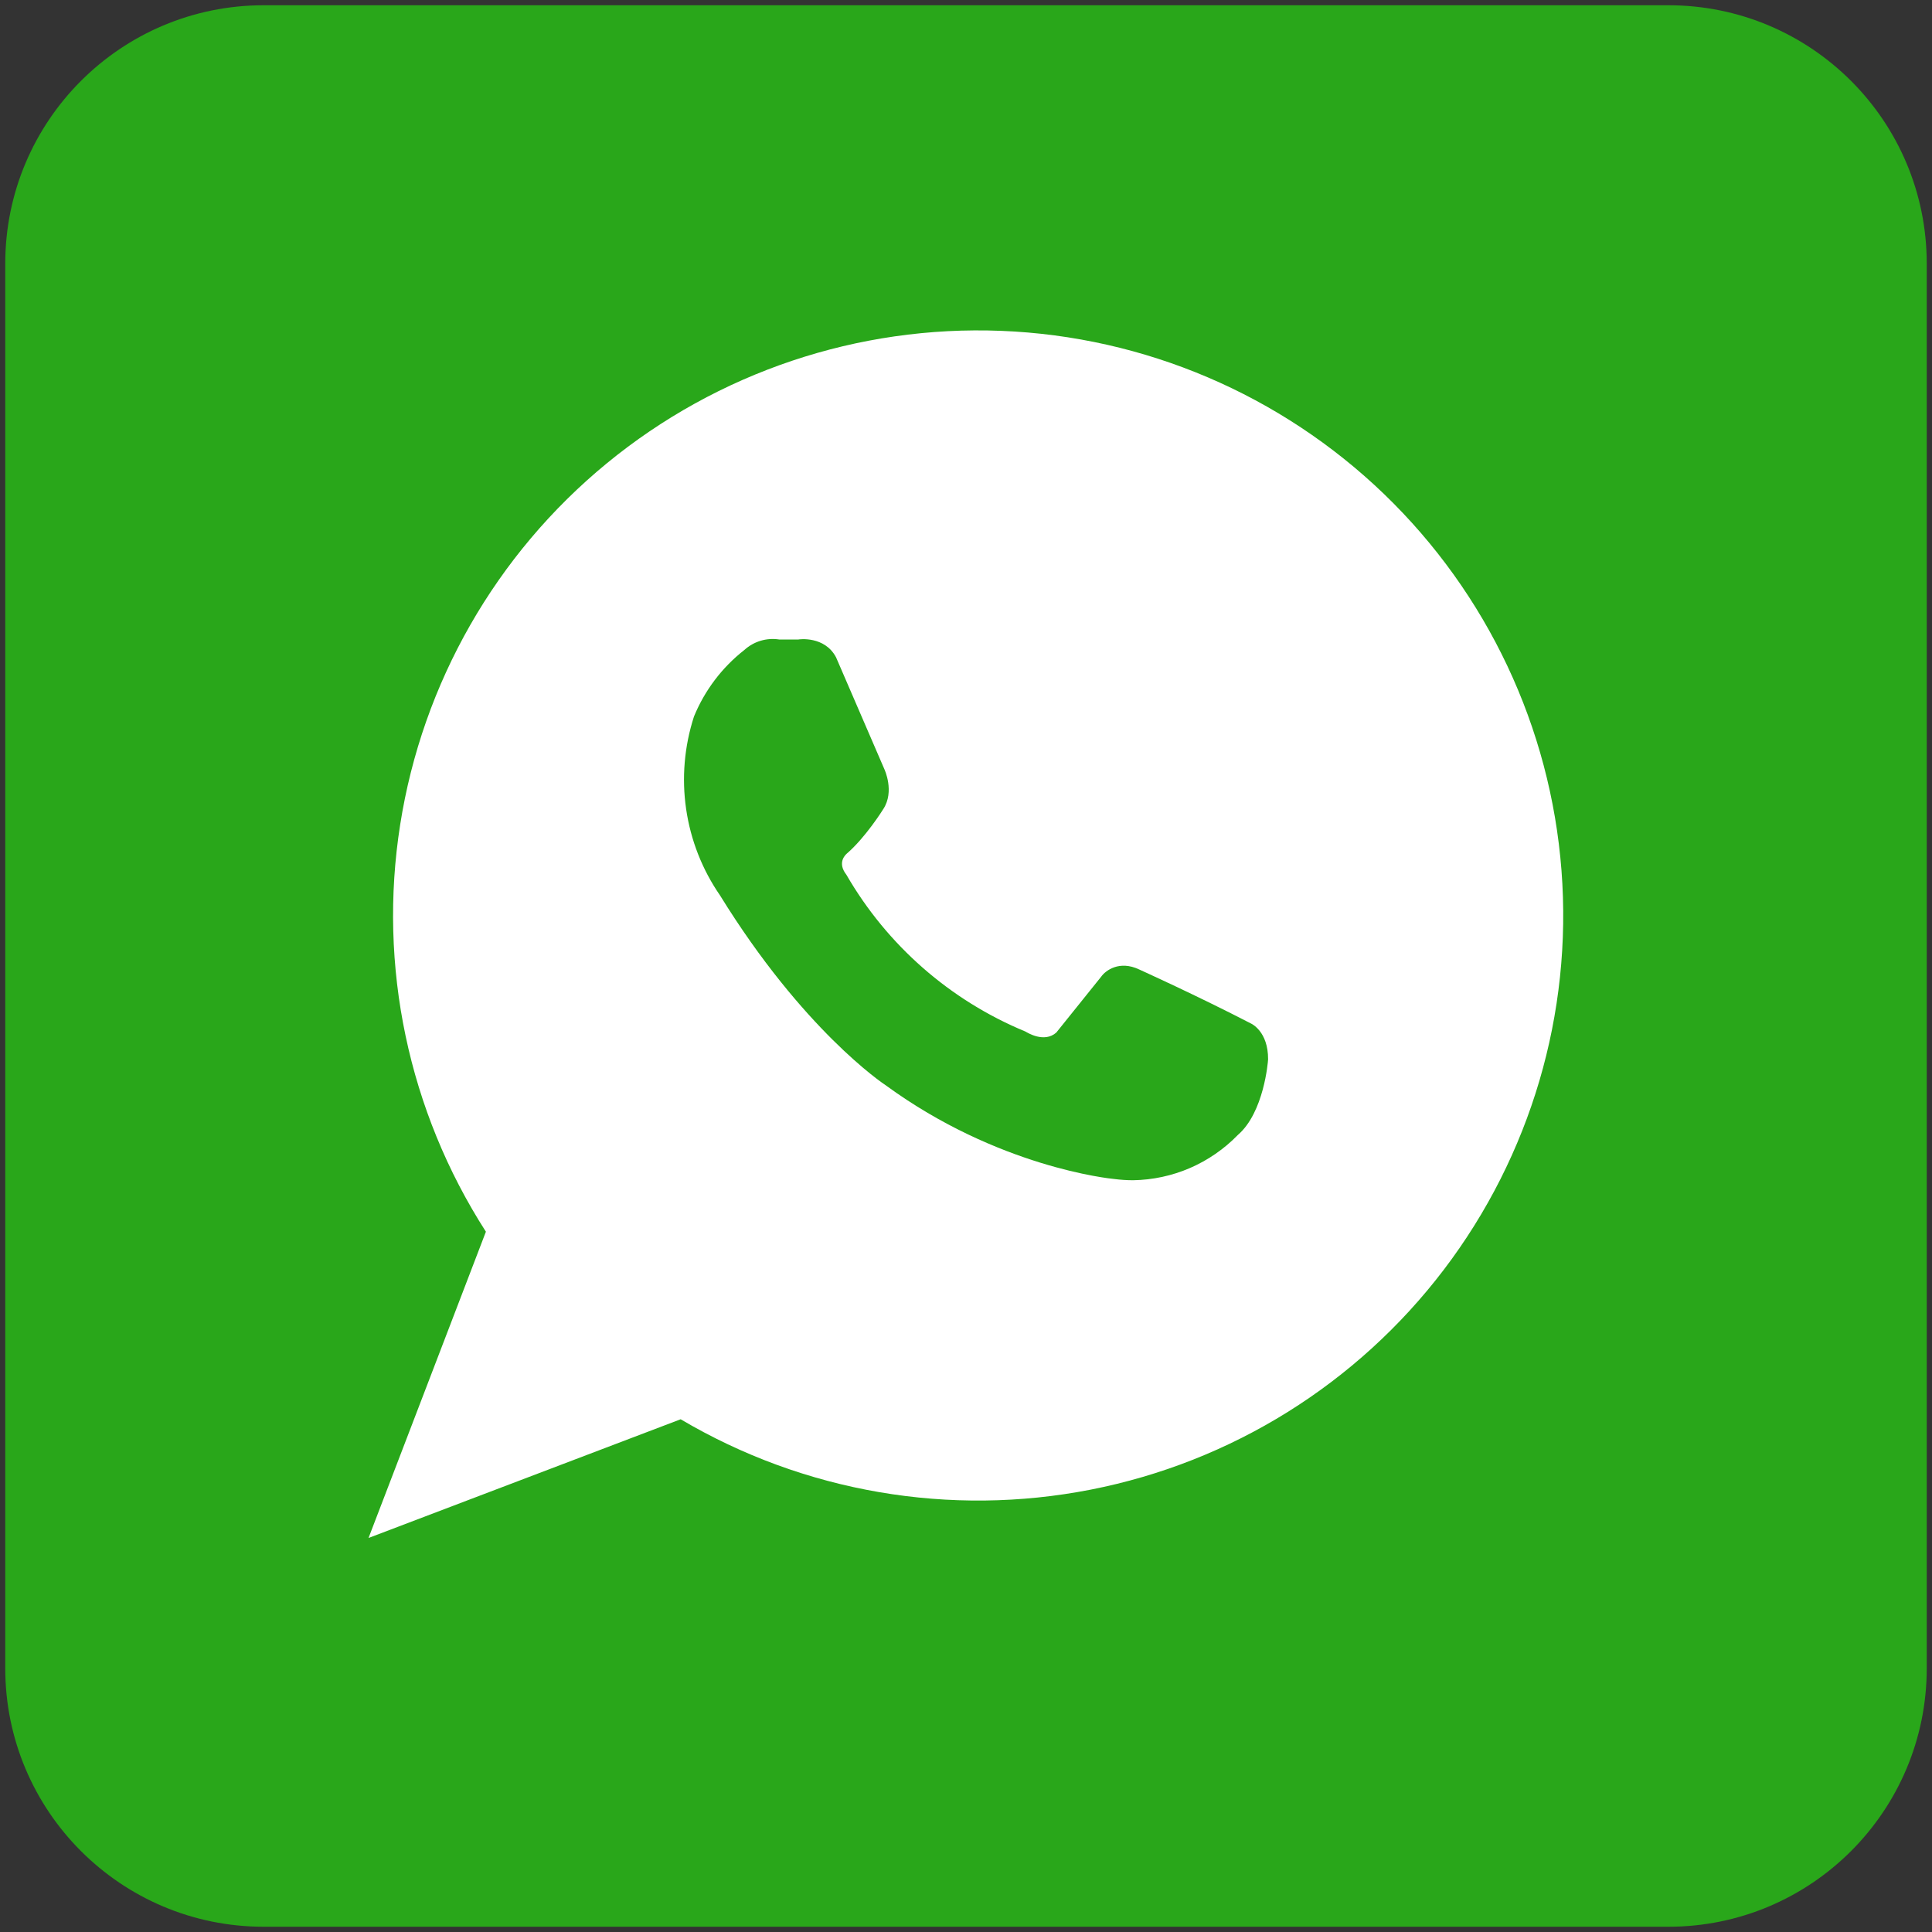
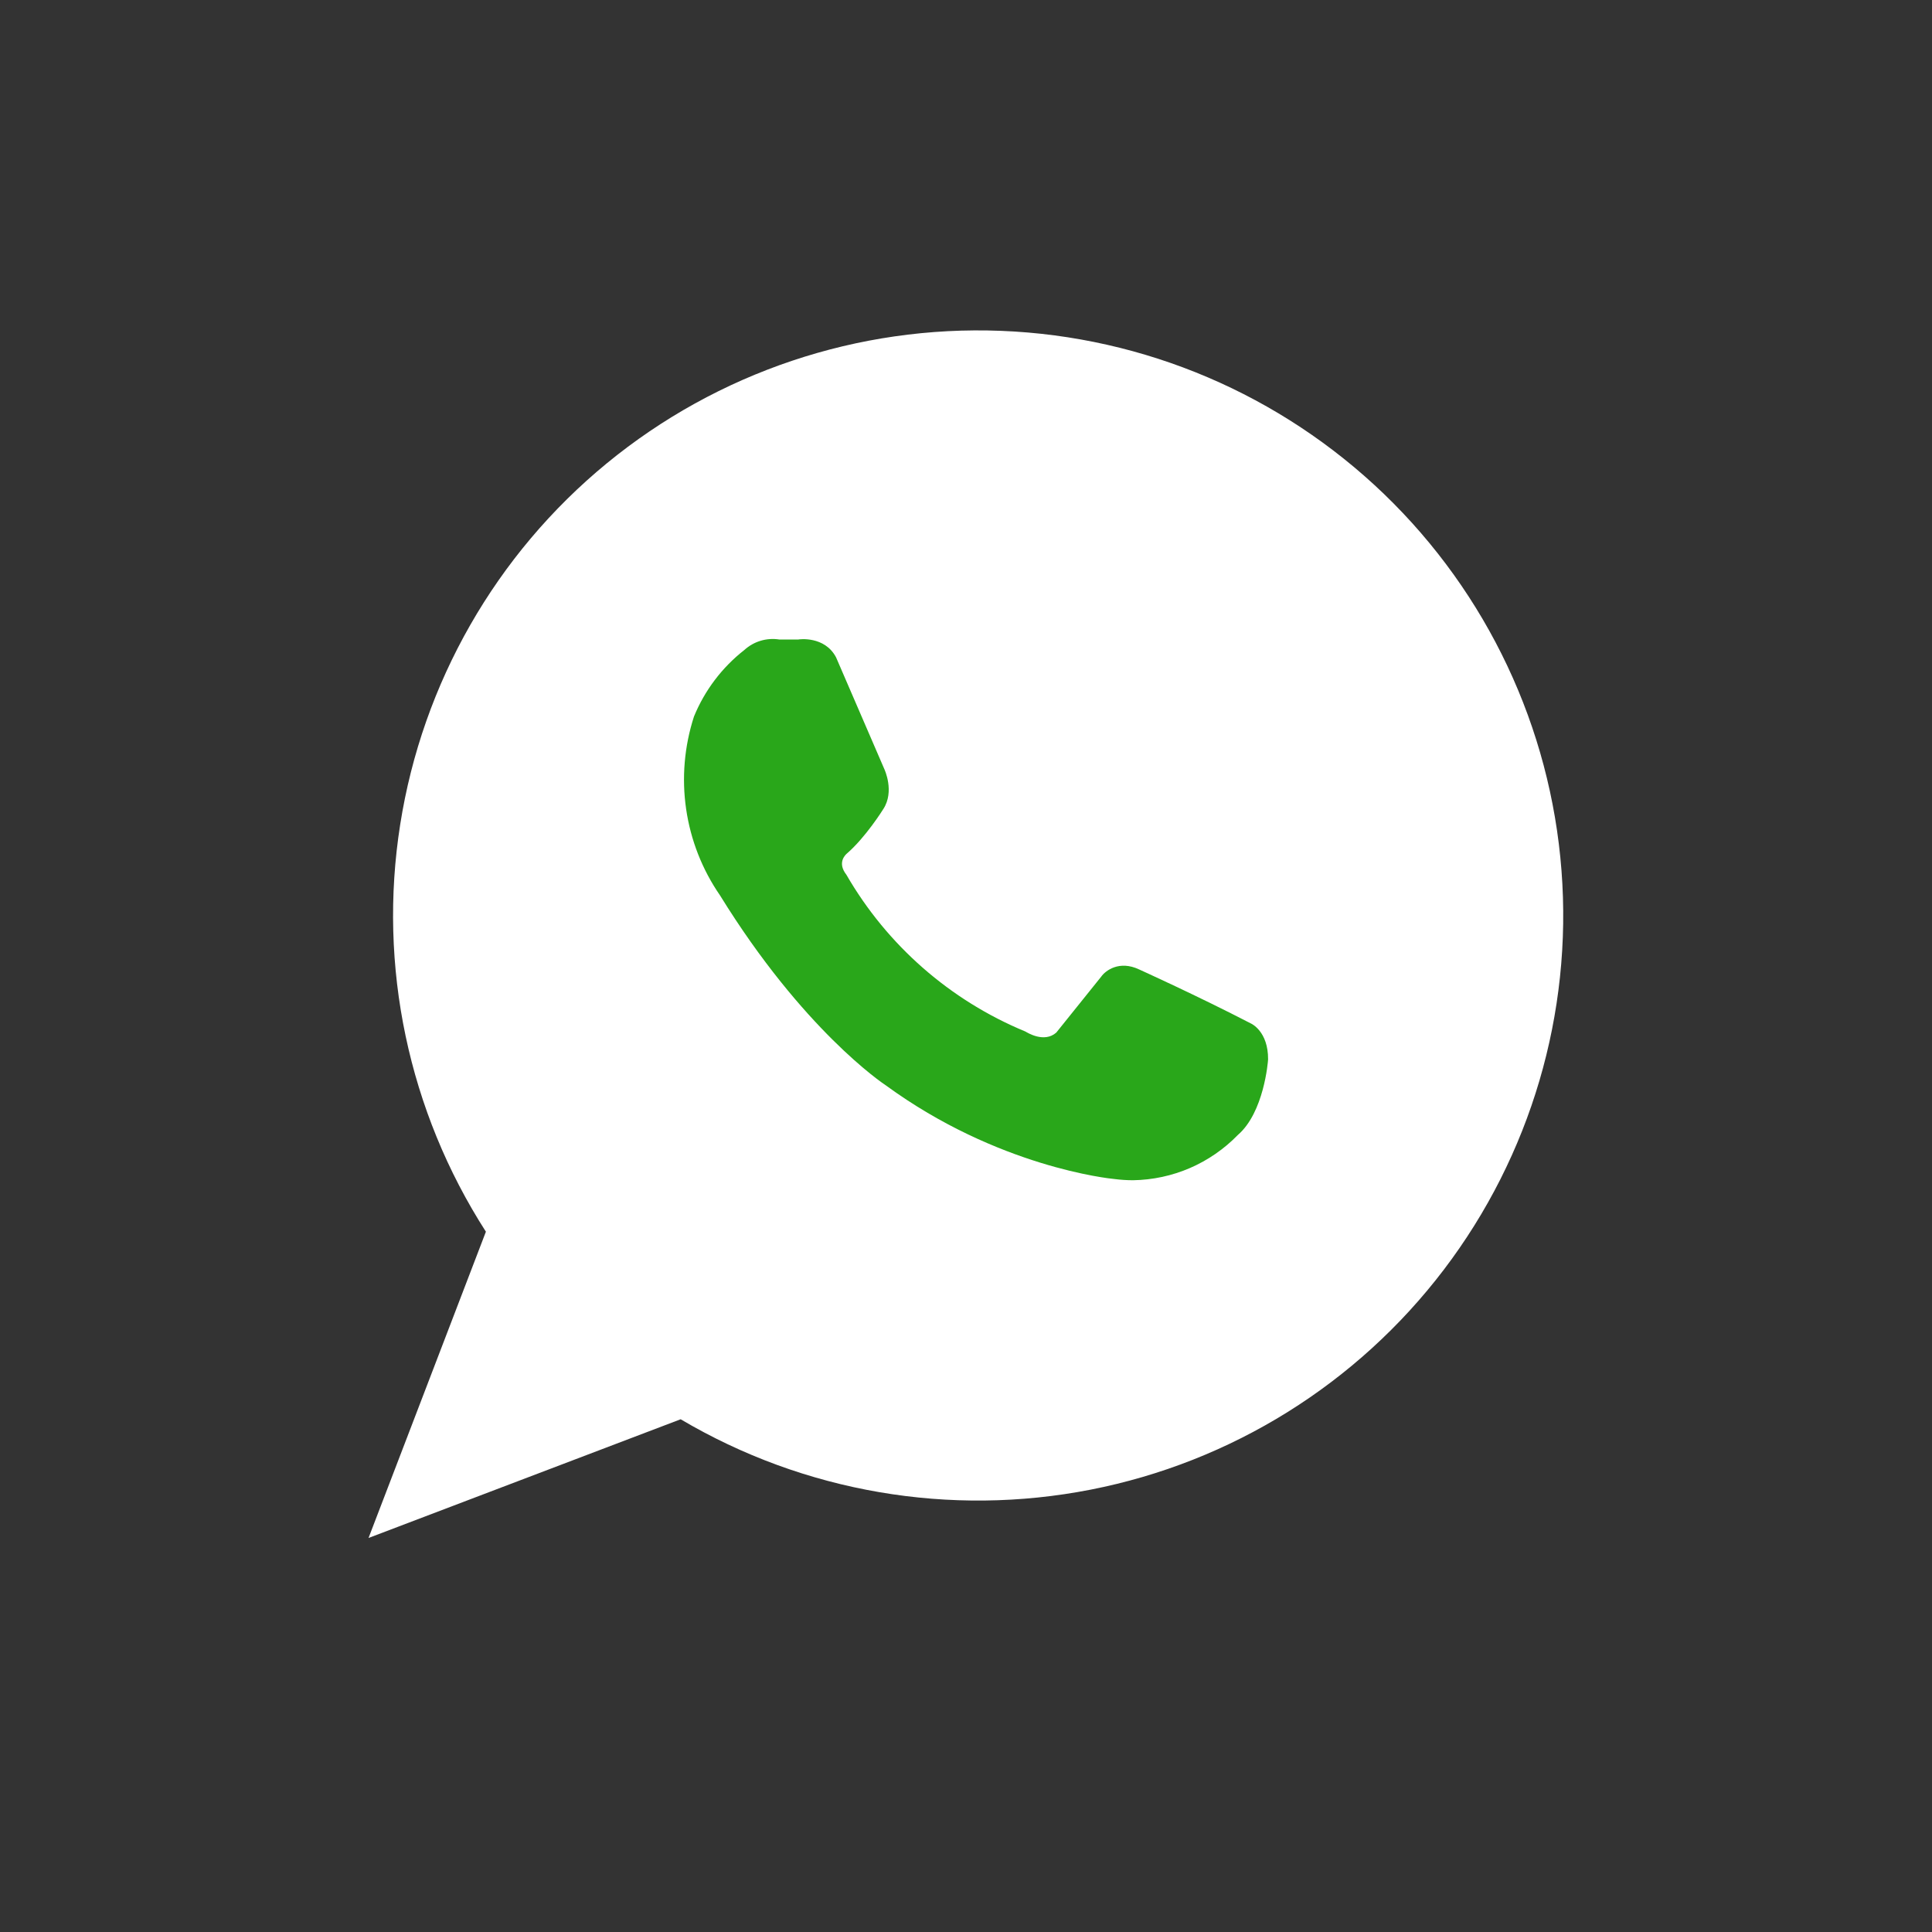
<svg xmlns="http://www.w3.org/2000/svg" width="36" height="36" viewBox="0 0 36 36" fill="none">
  <rect x="0" y="0" width="36" height="36" fill="#333333" stroke="none" />
-   <path d="M31.088 0.098H4.913C2.254 0.098 0.098 2.253 0.098 4.912V31.087C0.098 33.746 2.254 35.902 4.913 35.902H31.088C33.747 35.902 35.902 33.746 35.902 31.087V4.912C35.902 2.253 33.747 0.098 31.088 0.098Z" fill="#29A71A" />
  <path d="M6.867 28.658L9.054 22.951C7.61 20.703 7.041 18.003 7.457 15.364C7.872 12.724 9.242 10.329 11.307 8.633C13.372 6.938 15.988 6.059 18.657 6.165C21.327 6.27 23.865 7.353 25.79 9.206C27.714 11.06 28.891 13.555 29.096 16.219C29.302 18.883 28.522 21.53 26.905 23.657C25.288 25.784 22.947 27.243 20.325 27.757C17.703 28.271 14.983 27.805 12.683 26.446L6.867 28.658Z" fill="white" />
  <path d="M23.311 19.072C22.304 18.551 21.234 18.068 21.226 18.064C20.858 17.89 20.599 18.084 20.519 18.199L19.682 19.241C19.456 19.439 19.142 19.241 19.107 19.221C17.703 18.641 16.53 17.613 15.771 16.299C15.597 16.076 15.749 15.931 15.782 15.903C16.129 15.603 16.45 15.091 16.462 15.071C16.67 14.746 16.484 14.343 16.478 14.33L15.579 12.249C15.366 11.844 14.884 11.913 14.877 11.916H14.52C14.404 11.898 14.285 11.906 14.172 11.94C14.059 11.974 13.956 12.033 13.869 12.112C13.454 12.437 13.131 12.864 12.931 13.352C12.751 13.908 12.701 14.498 12.785 15.075C12.869 15.653 13.085 16.204 13.417 16.685C14.961 19.186 16.447 20.186 16.506 20.224C18.591 21.748 20.682 21.962 20.762 21.969C20.879 21.984 20.996 21.992 21.114 21.992C21.479 21.986 21.839 21.909 22.174 21.764C22.509 21.619 22.812 21.409 23.067 21.147C23.551 20.729 23.627 19.788 23.629 19.739C23.632 19.216 23.315 19.074 23.311 19.072Z" fill="#29A71A" />
</svg>